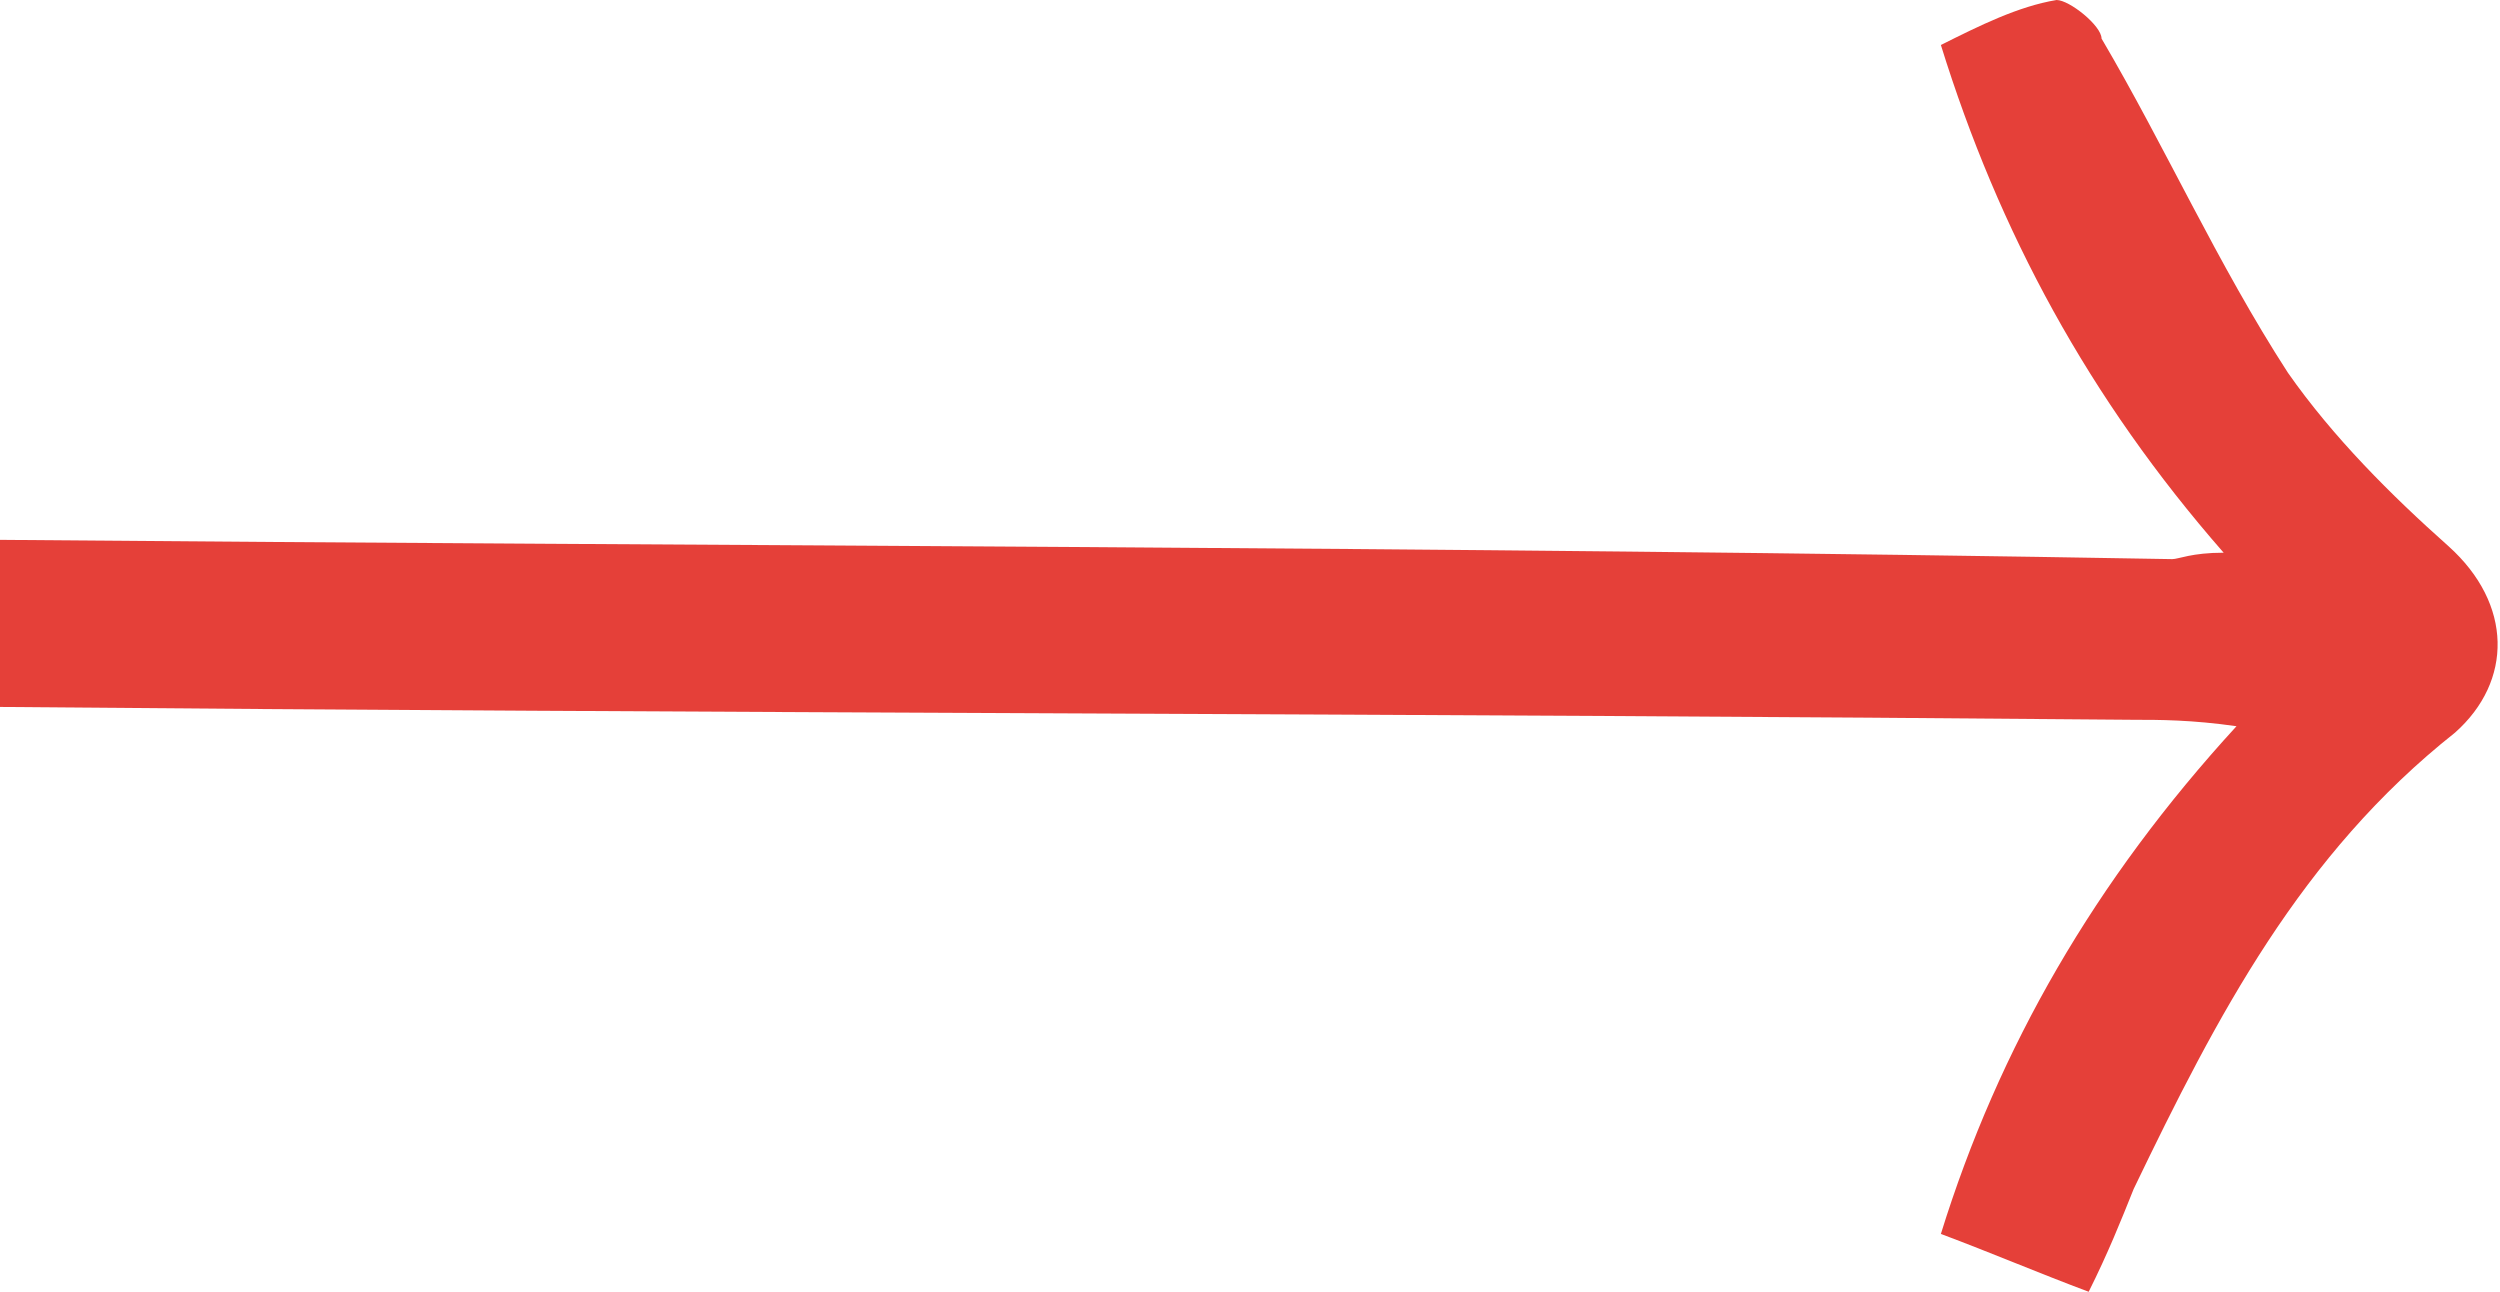
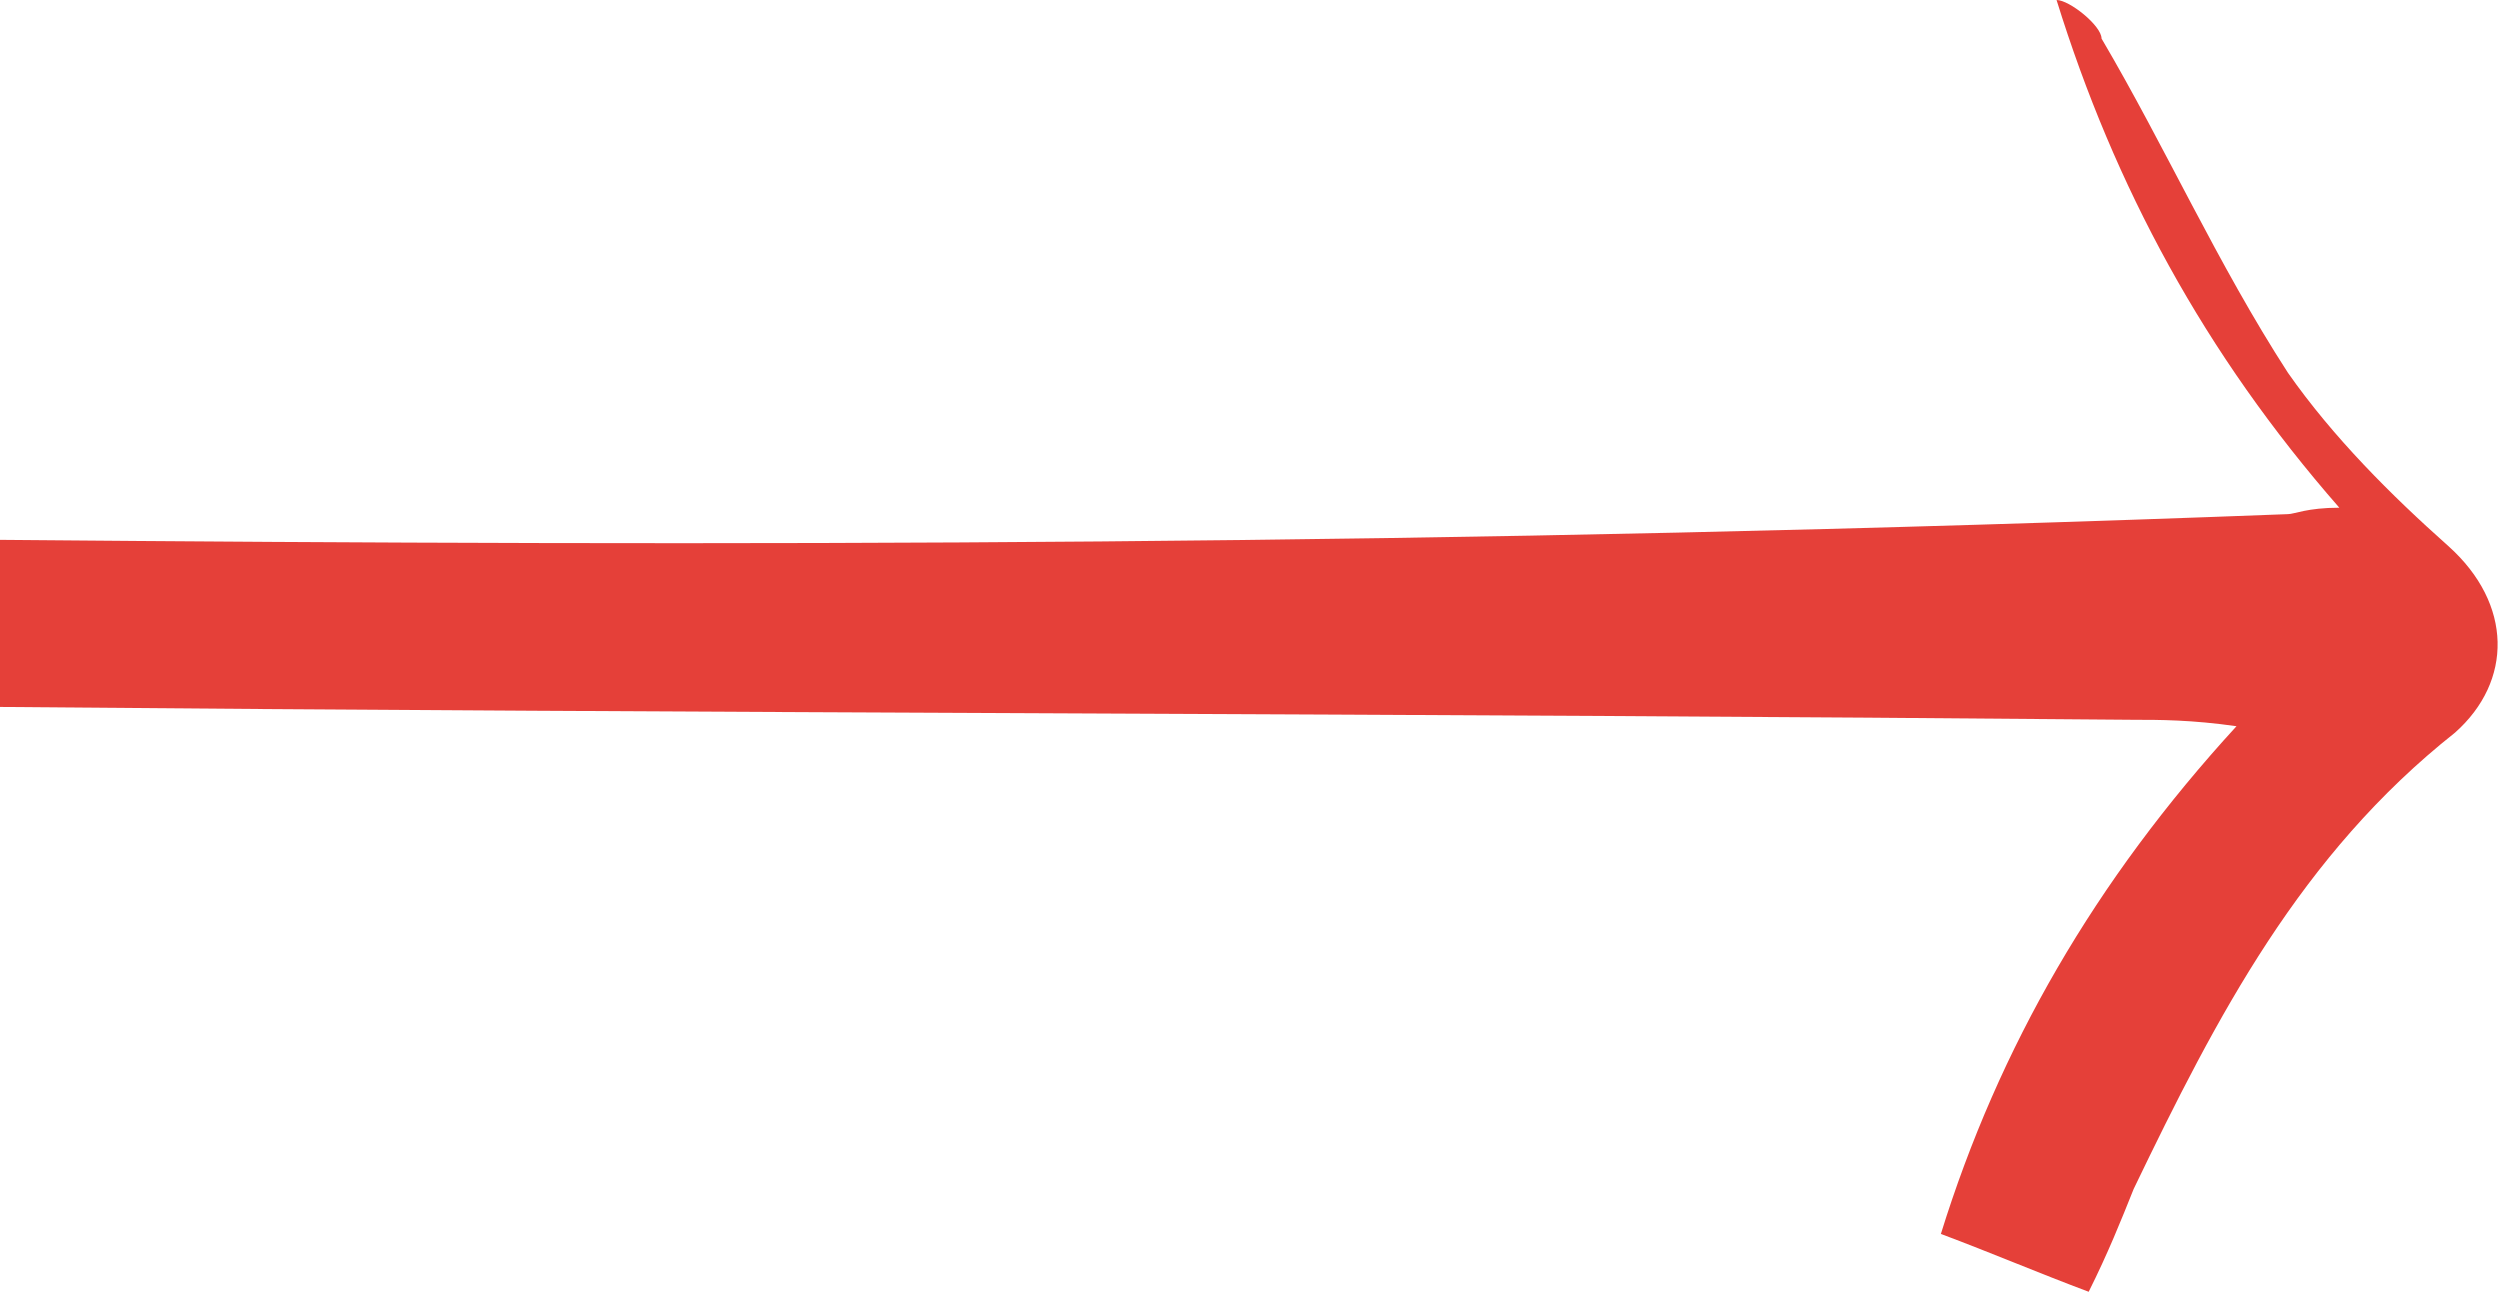
<svg xmlns="http://www.w3.org/2000/svg" id="Capa_1" x="0px" y="0px" viewBox="0 0 38.9 20.1" style="enable-background:new 0 0 38.9 20.1;" xml:space="preserve">
  <style type="text/css">
	.st0{fill:#E54039;}
</style>
  <g>
-     <path class="st0" d="M38.1,8.5c-0.9-0.8-1.8-1.7-2.5-2.7c-1.1-1.7-1.9-3.5-2.9-5.2C32.7,0.4,32.2,0,32,0c-0.6,0.1-1.2,0.4-1.8,0.7   c0.9,2.9,2.3,5.5,4.4,7.9c-0.5,0-0.7,0.1-0.8,0.1C22.5,8.5,11.3,8.5,0,8.4V11c11.1,0.1,22.1,0.1,33.2,0.2c0.4,0,0.9,0,1.6,0.1   c-2.2,2.4-3.7,5-4.6,7.9c0.8,0.3,1.5,0.6,2.3,0.9c0.3-0.6,0.5-1.1,0.7-1.6c1.3-2.7,2.6-5.2,5-7.1C39.1,10.6,39.1,9.4,38.1,8.5z" />
+     <path class="st0" d="M38.1,8.5c-0.9-0.8-1.8-1.7-2.5-2.7c-1.1-1.7-1.9-3.5-2.9-5.2C32.7,0.4,32.2,0,32,0c0.9,2.9,2.3,5.5,4.4,7.9c-0.5,0-0.7,0.1-0.8,0.1C22.5,8.5,11.3,8.5,0,8.4V11c11.1,0.1,22.1,0.1,33.2,0.2c0.4,0,0.9,0,1.6,0.1   c-2.2,2.4-3.7,5-4.6,7.9c0.8,0.3,1.5,0.6,2.3,0.9c0.3-0.6,0.5-1.1,0.7-1.6c1.3-2.7,2.6-5.2,5-7.1C39.1,10.6,39.1,9.4,38.1,8.5z" />
  </g>
</svg>